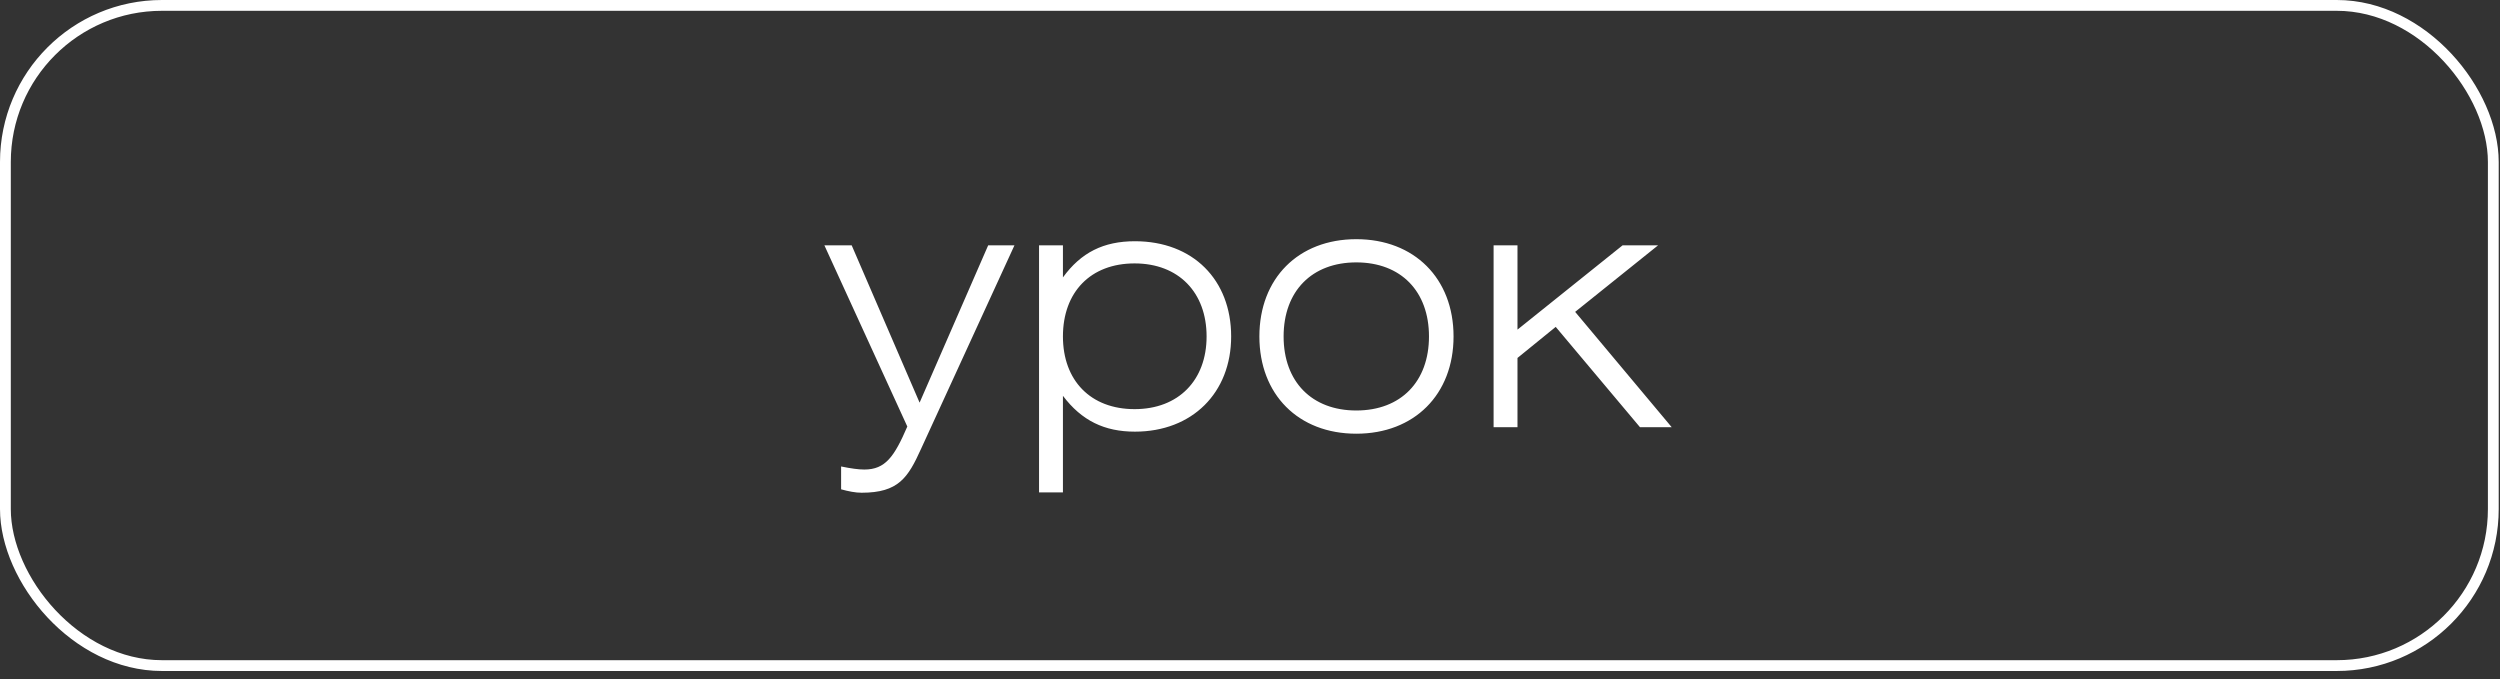
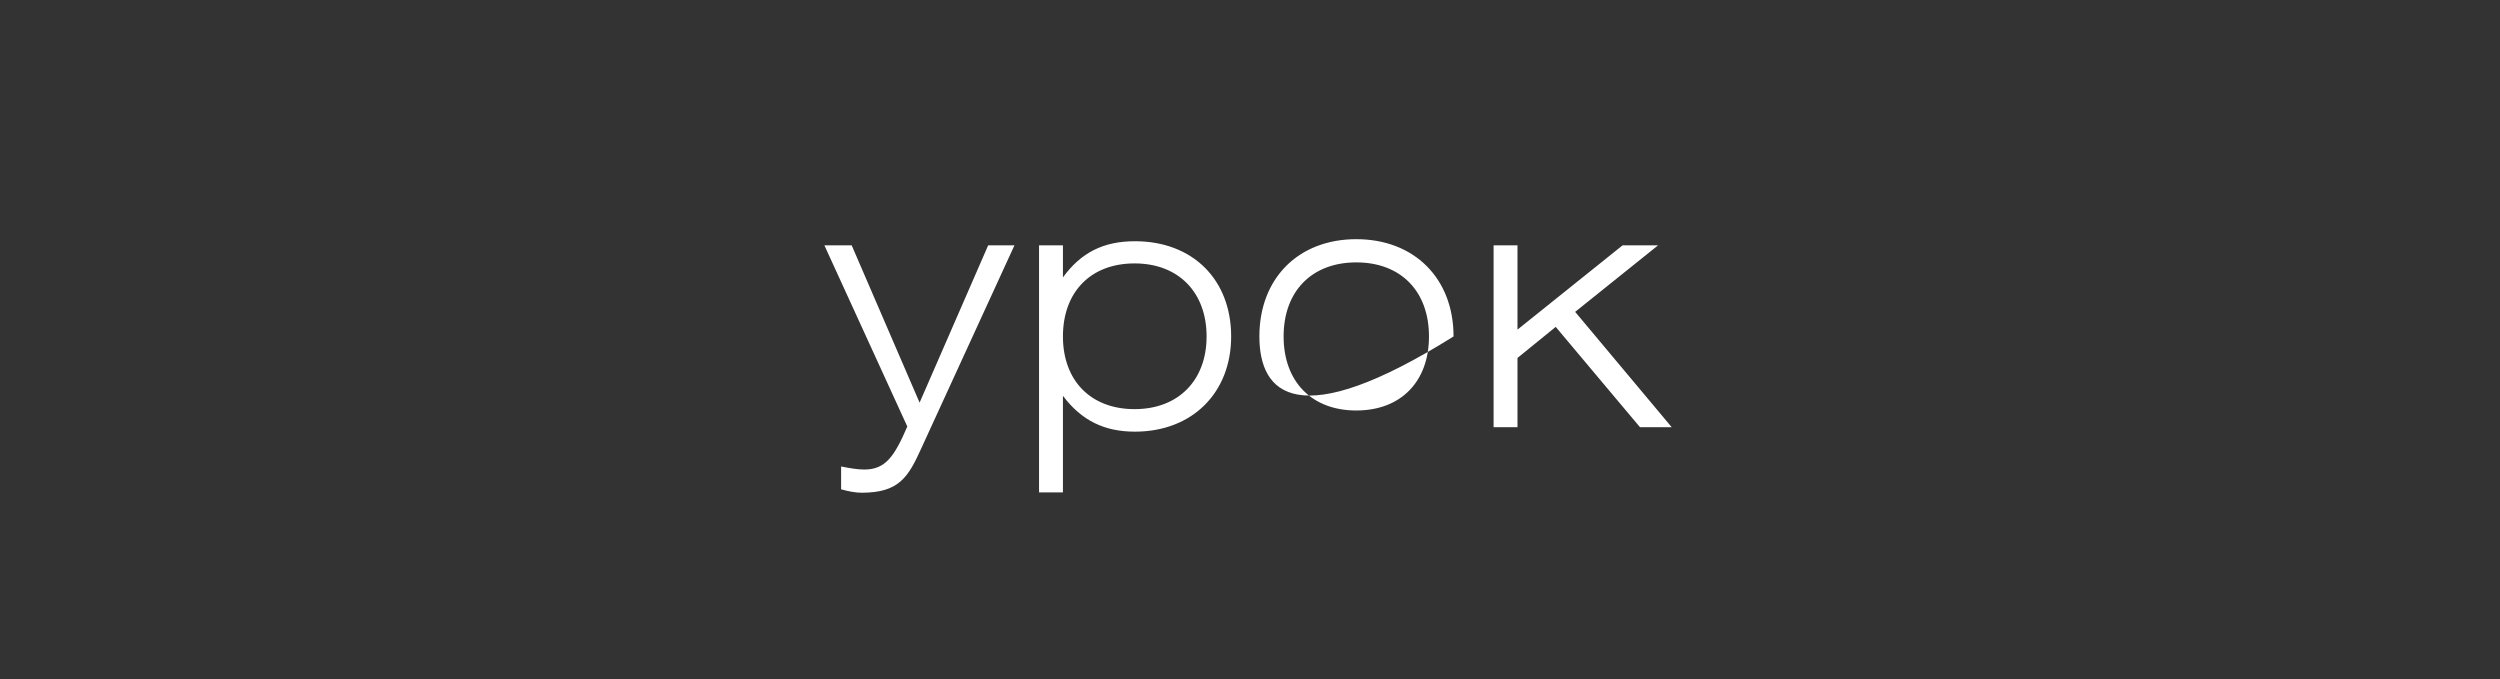
<svg xmlns="http://www.w3.org/2000/svg" width="162" height="44" viewBox="0 0 162 44" fill="none">
  <rect x="0" y="0" width="162" height="44" fill="#333333" stroke="none" />
-   <path d="M59.678 29.099C58.838 30.956 58.219 31.929 55.831 31.929C55.432 31.929 54.99 31.841 54.504 31.708V30.227C55.145 30.359 55.632 30.426 56.007 30.426C57.378 30.426 57.953 29.585 58.794 27.639L53.42 15.897H55.189L59.59 26.091L64.034 15.897H65.737L59.678 29.099ZM67.33 31.907V15.897H68.878V17.976C70.05 16.362 71.509 15.632 73.543 15.632C77.303 15.632 79.779 18.131 79.779 21.802C79.779 25.45 77.258 27.971 73.543 27.971C71.575 27.971 70.094 27.263 68.878 25.649V31.907H67.33ZM68.878 21.802C68.878 24.654 70.669 26.512 73.521 26.512C76.374 26.512 78.187 24.632 78.187 21.802C78.187 18.949 76.374 17.069 73.521 17.069C70.669 17.069 68.878 18.927 68.878 21.802ZM81.608 21.802C81.608 18.042 84.129 15.499 87.888 15.499C91.647 15.499 94.19 18.042 94.19 21.802C94.19 25.561 91.647 28.104 87.888 28.104C84.129 28.104 81.608 25.561 81.608 21.802ZM83.178 21.802C83.178 24.742 85.013 26.6 87.888 26.6C90.785 26.6 92.598 24.72 92.598 21.802C92.598 18.883 90.785 17.003 87.888 17.003C85.013 17.003 83.178 18.86 83.178 21.802ZM96.785 27.684V15.897H98.333V21.359L105.144 15.897H107.444L102.07 20.209L108.328 27.684H106.272L100.81 21.182L98.333 23.195V27.684H96.785Z" fill="white" />
-   <rect x="0.35" y="0.35" width="161.216" height="42.78" rx="10.146" stroke="white" stroke-width="0.7" />
+   <path d="M59.678 29.099C58.838 30.956 58.219 31.929 55.831 31.929C55.432 31.929 54.99 31.841 54.504 31.708V30.227C55.145 30.359 55.632 30.426 56.007 30.426C57.378 30.426 57.953 29.585 58.794 27.639L53.42 15.897H55.189L59.59 26.091L64.034 15.897H65.737L59.678 29.099ZM67.33 31.907V15.897H68.878V17.976C70.05 16.362 71.509 15.632 73.543 15.632C77.303 15.632 79.779 18.131 79.779 21.802C79.779 25.45 77.258 27.971 73.543 27.971C71.575 27.971 70.094 27.263 68.878 25.649V31.907H67.33ZM68.878 21.802C68.878 24.654 70.669 26.512 73.521 26.512C76.374 26.512 78.187 24.632 78.187 21.802C78.187 18.949 76.374 17.069 73.521 17.069C70.669 17.069 68.878 18.927 68.878 21.802ZM81.608 21.802C81.608 18.042 84.129 15.499 87.888 15.499C91.647 15.499 94.19 18.042 94.19 21.802C84.129 28.104 81.608 25.561 81.608 21.802ZM83.178 21.802C83.178 24.742 85.013 26.6 87.888 26.6C90.785 26.6 92.598 24.72 92.598 21.802C92.598 18.883 90.785 17.003 87.888 17.003C85.013 17.003 83.178 18.86 83.178 21.802ZM96.785 27.684V15.897H98.333V21.359L105.144 15.897H107.444L102.07 20.209L108.328 27.684H106.272L100.81 21.182L98.333 23.195V27.684H96.785Z" fill="white" />
</svg>